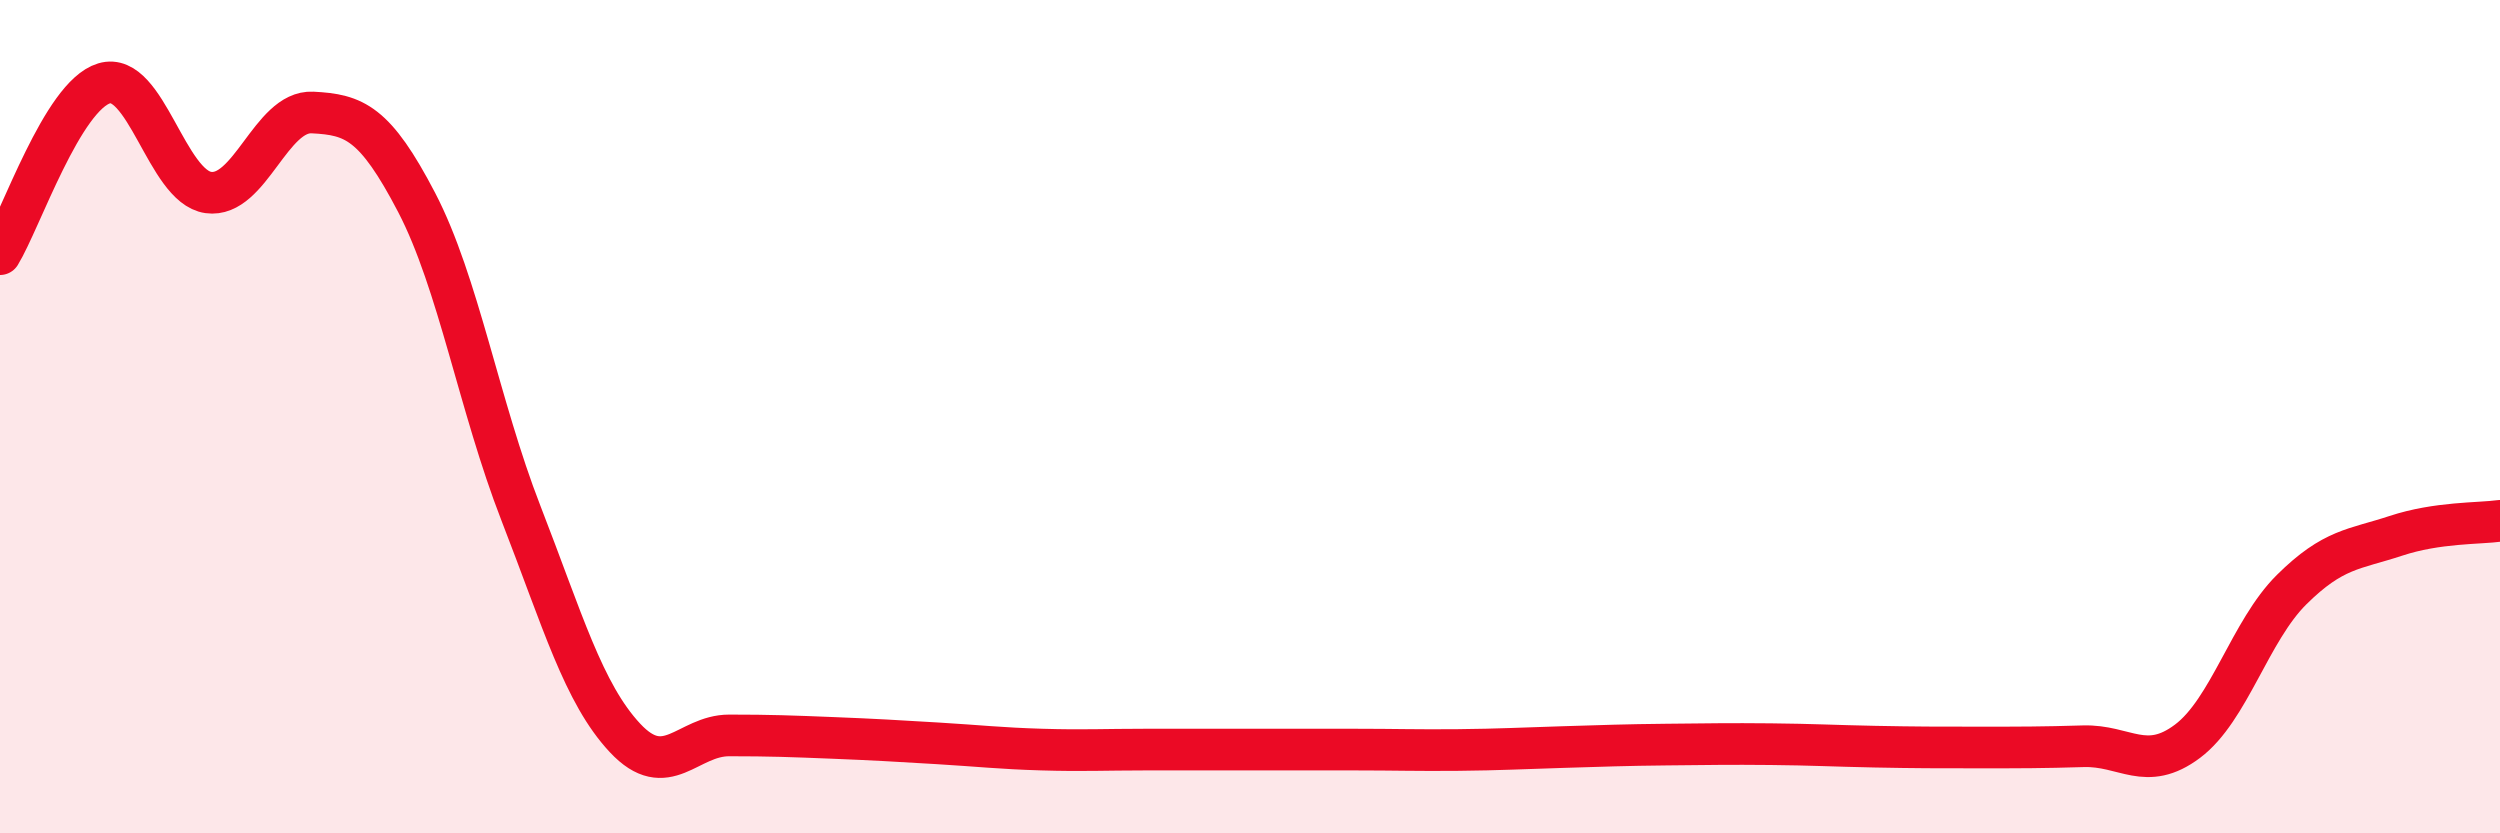
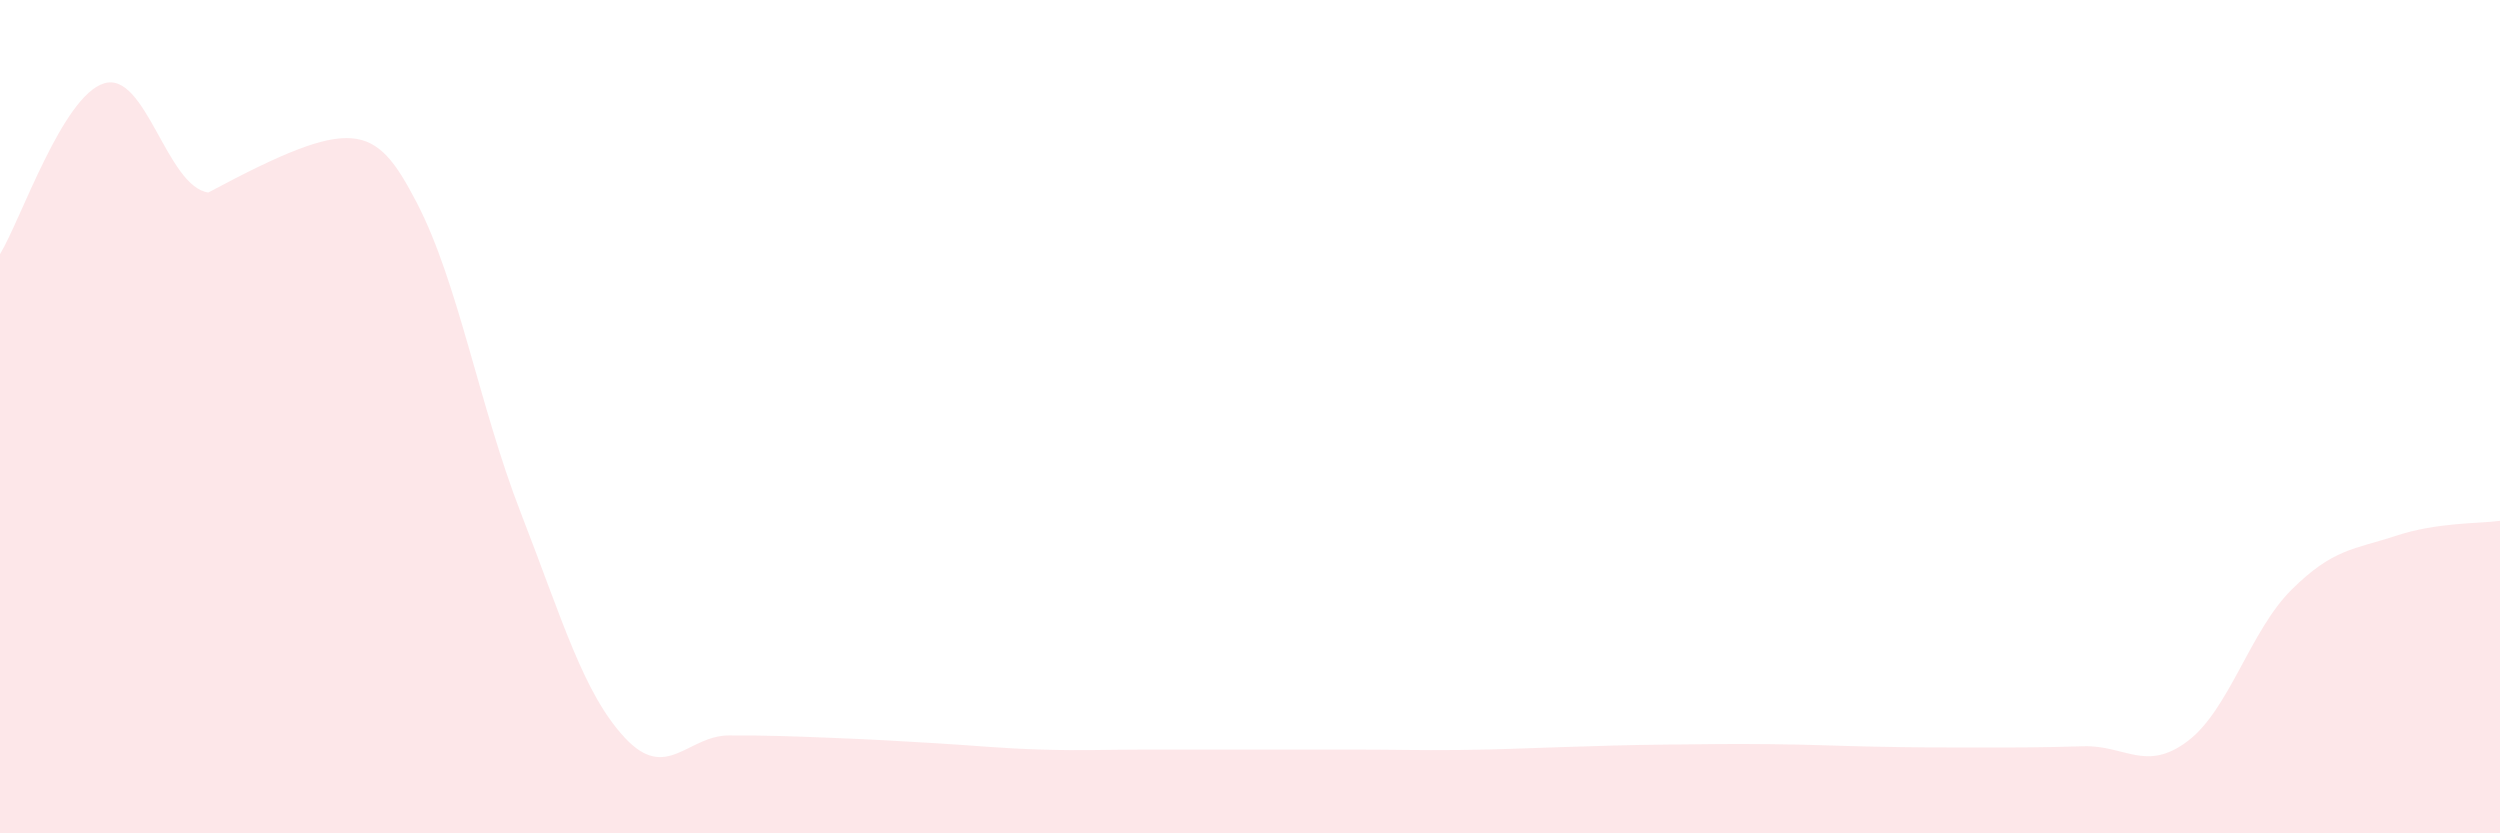
<svg xmlns="http://www.w3.org/2000/svg" width="60" height="20" viewBox="0 0 60 20">
-   <path d="M 0,6.1 C 0.5,5.28 1.5,2.3 2.5,2 C 3.5,1.7 4,4.48 5,4.62 C 6,4.76 6.5,2.65 7.5,2.7 C 8.5,2.75 9,2.94 10,4.86 C 11,6.78 11.5,9.74 12.5,12.31 C 13.5,14.88 14,16.64 15,17.71 C 16,18.78 16.5,17.65 17.5,17.65 C 18.5,17.65 19,17.67 20,17.71 C 21,17.75 21.5,17.78 22.5,17.84 C 23.5,17.9 24,17.96 25,17.99 C 26,18.02 26.5,17.99 27.5,17.99 C 28.5,17.99 29,17.99 30,17.99 C 31,17.99 31.5,17.99 32.5,17.99 C 33.5,17.99 34,18.01 35,18 C 36,17.99 36.5,17.96 37.5,17.93 C 38.5,17.9 39,17.88 40,17.87 C 41,17.86 41.5,17.85 42.5,17.86 C 43.5,17.87 44,17.9 45,17.92 C 46,17.94 46.5,17.94 47.5,17.94 C 48.5,17.94 49,17.94 50,17.91 C 51,17.88 51.5,18.54 52.5,17.79 C 53.5,17.04 54,15.14 55,14.15 C 56,13.16 56.5,13.19 57.5,12.86 C 58.5,12.53 59.5,12.57 60,12.5L60 20L0 20Z" fill="#EB0A25" opacity="0.1" stroke-linecap="round" stroke-linejoin="round" />
-   <path d="M 0,6.1 C 0.5,5.28 1.5,2.3 2.5,2 C 3.5,1.7 4,4.48 5,4.62 C 6,4.76 6.5,2.65 7.5,2.7 C 8.5,2.75 9,2.94 10,4.86 C 11,6.78 11.5,9.74 12.5,12.31 C 13.5,14.88 14,16.64 15,17.71 C 16,18.78 16.5,17.65 17.5,17.65 C 18.5,17.65 19,17.67 20,17.71 C 21,17.75 21.5,17.78 22.5,17.84 C 23.5,17.9 24,17.96 25,17.99 C 26,18.02 26.5,17.99 27.5,17.99 C 28.5,17.99 29,17.99 30,17.99 C 31,17.99 31.5,17.99 32.5,17.99 C 33.5,17.99 34,18.01 35,18 C 36,17.99 36.5,17.96 37.5,17.93 C 38.5,17.9 39,17.88 40,17.87 C 41,17.86 41.5,17.85 42.5,17.86 C 43.5,17.87 44,17.9 45,17.92 C 46,17.94 46.5,17.94 47.5,17.94 C 48.5,17.94 49,17.94 50,17.91 C 51,17.88 51.5,18.54 52.5,17.79 C 53.5,17.04 54,15.14 55,14.15 C 56,13.16 56.5,13.19 57.5,12.86 C 58.5,12.53 59.5,12.57 60,12.5" stroke="#EB0A25" stroke-width="1" fill="none" stroke-linecap="round" stroke-linejoin="round" />
+   <path d="M 0,6.1 C 0.5,5.28 1.5,2.3 2.5,2 C 3.5,1.7 4,4.48 5,4.62 C 8.5,2.75 9,2.94 10,4.86 C 11,6.78 11.5,9.74 12.5,12.31 C 13.5,14.88 14,16.64 15,17.71 C 16,18.78 16.5,17.65 17.5,17.65 C 18.5,17.65 19,17.67 20,17.71 C 21,17.75 21.5,17.78 22.5,17.84 C 23.5,17.9 24,17.96 25,17.99 C 26,18.02 26.5,17.99 27.5,17.99 C 28.5,17.99 29,17.99 30,17.99 C 31,17.99 31.5,17.99 32.5,17.99 C 33.5,17.99 34,18.01 35,18 C 36,17.99 36.5,17.96 37.5,17.93 C 38.5,17.9 39,17.88 40,17.87 C 41,17.86 41.5,17.85 42.5,17.86 C 43.5,17.87 44,17.9 45,17.92 C 46,17.94 46.5,17.94 47.5,17.94 C 48.5,17.94 49,17.94 50,17.91 C 51,17.88 51.5,18.54 52.5,17.79 C 53.5,17.04 54,15.14 55,14.15 C 56,13.16 56.5,13.19 57.5,12.86 C 58.5,12.53 59.5,12.57 60,12.5L60 20L0 20Z" fill="#EB0A25" opacity="0.1" stroke-linecap="round" stroke-linejoin="round" />
</svg>